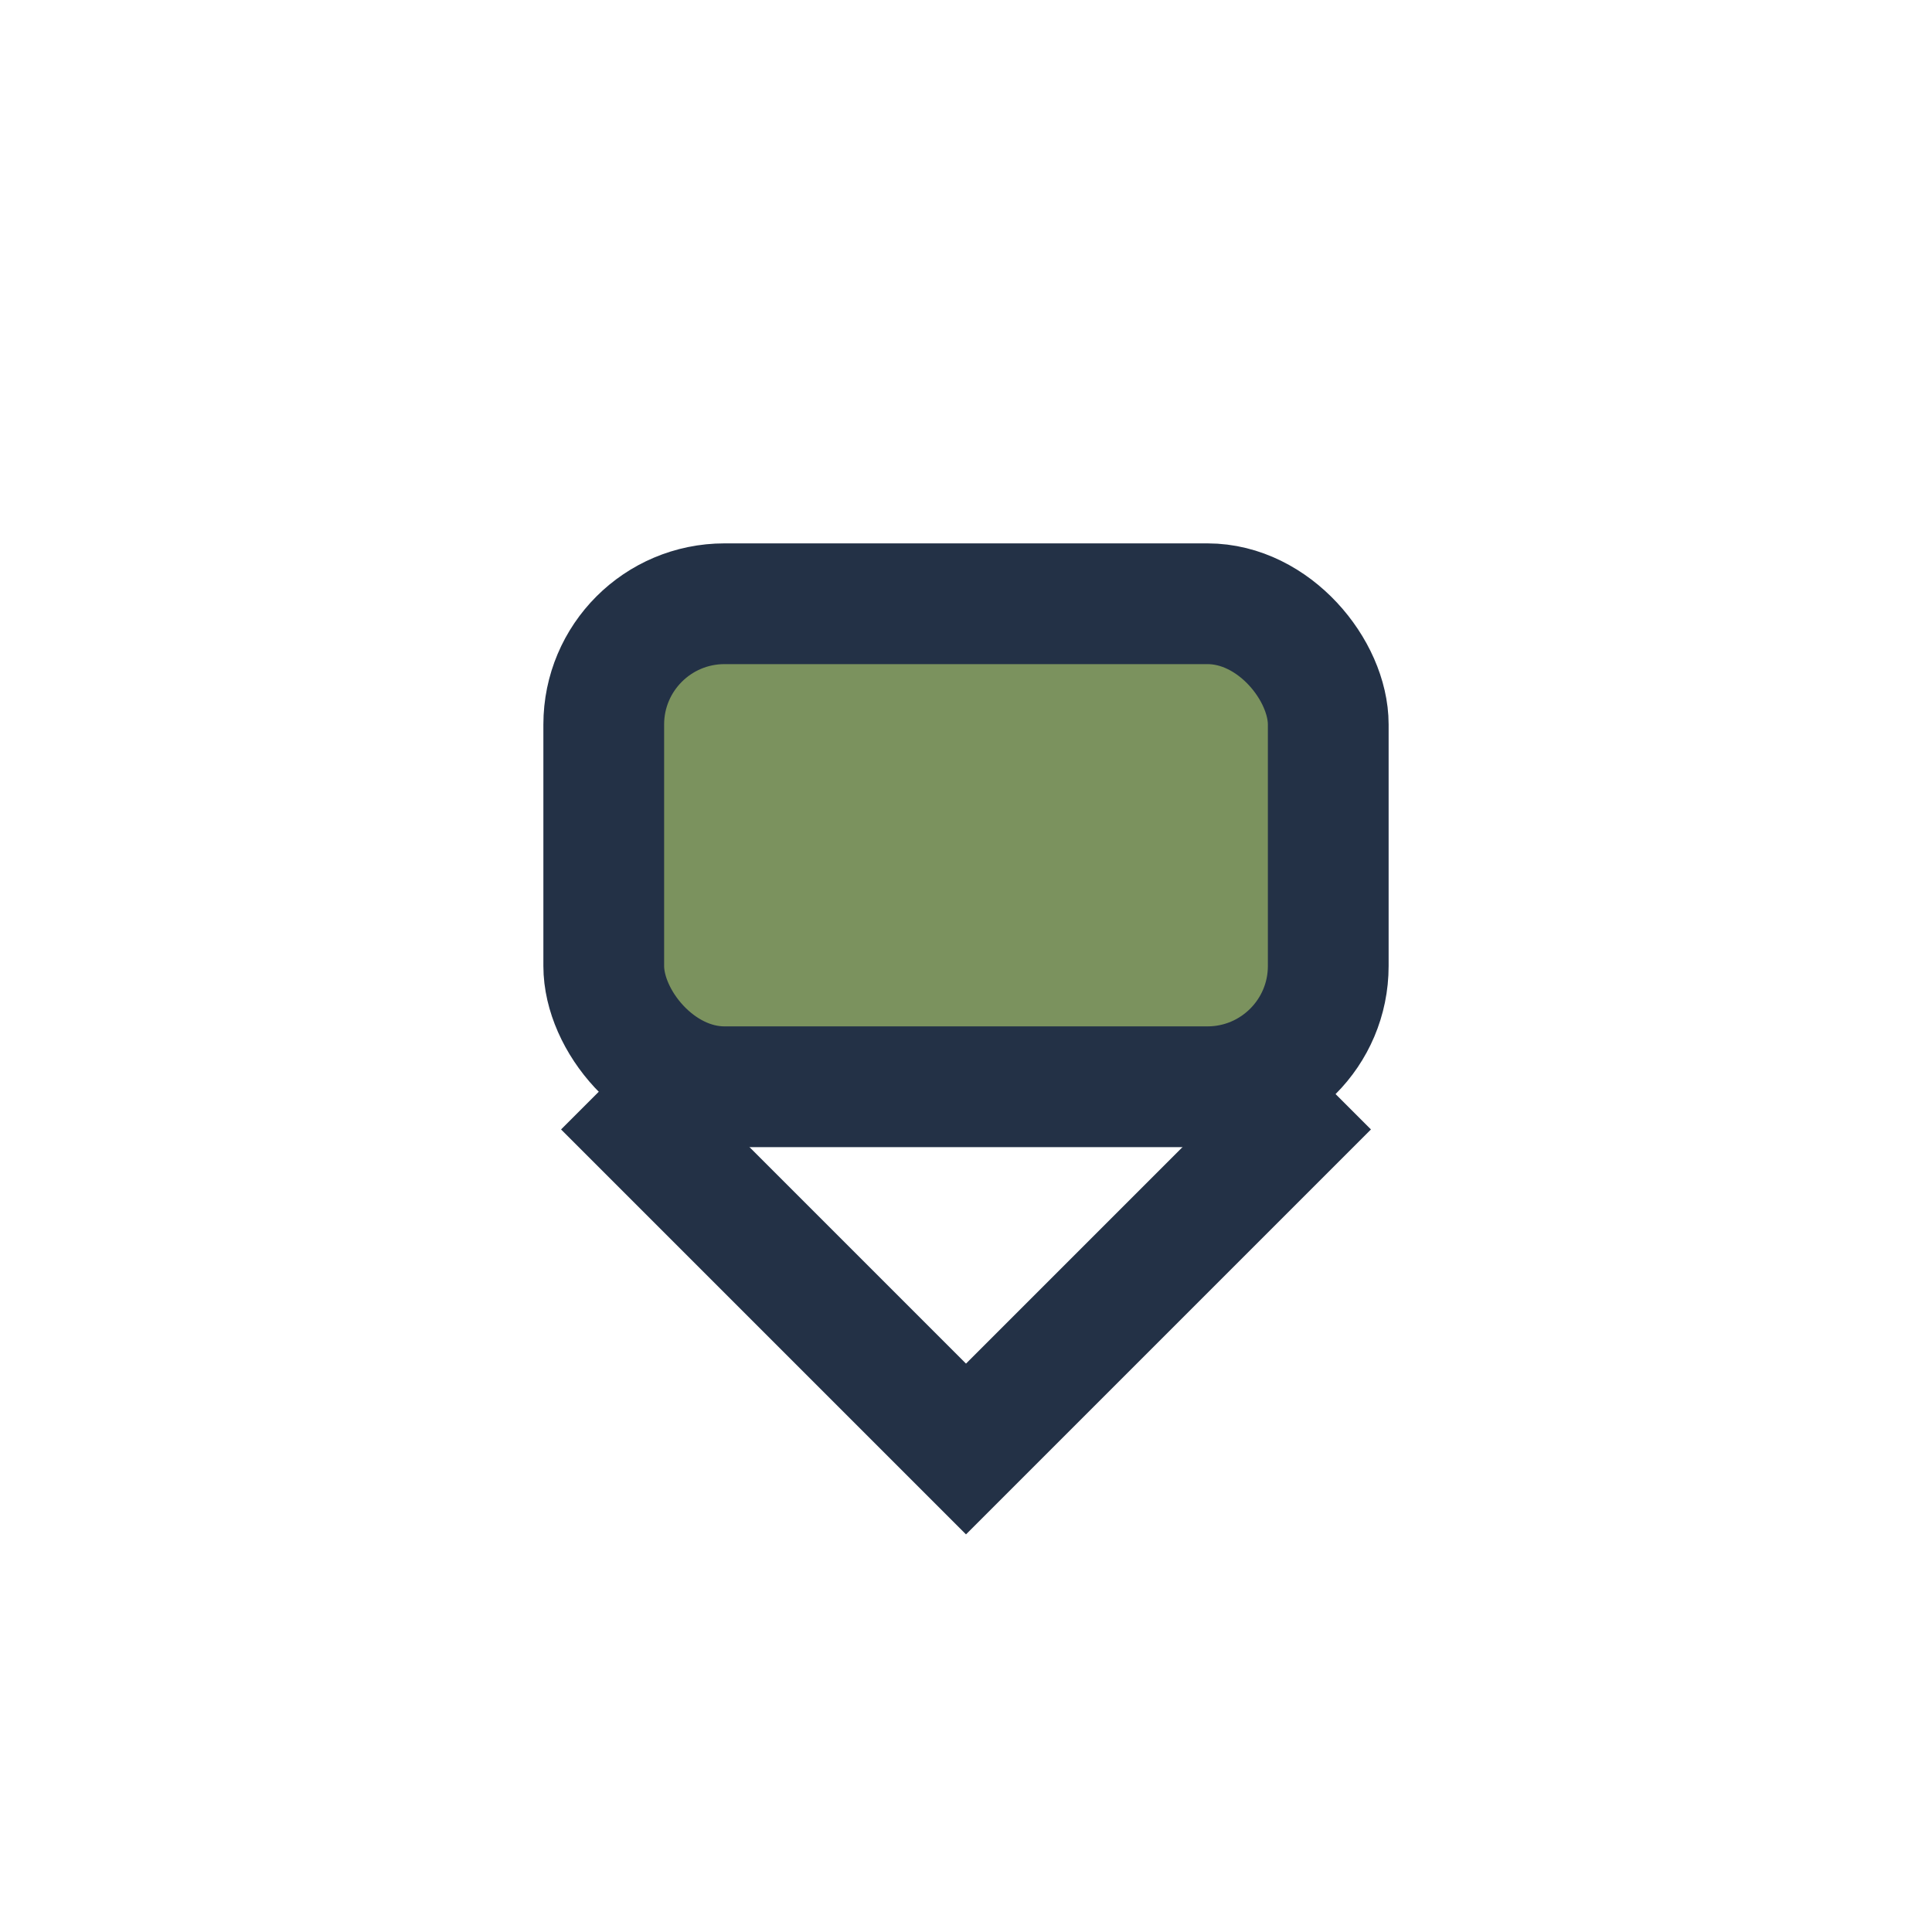
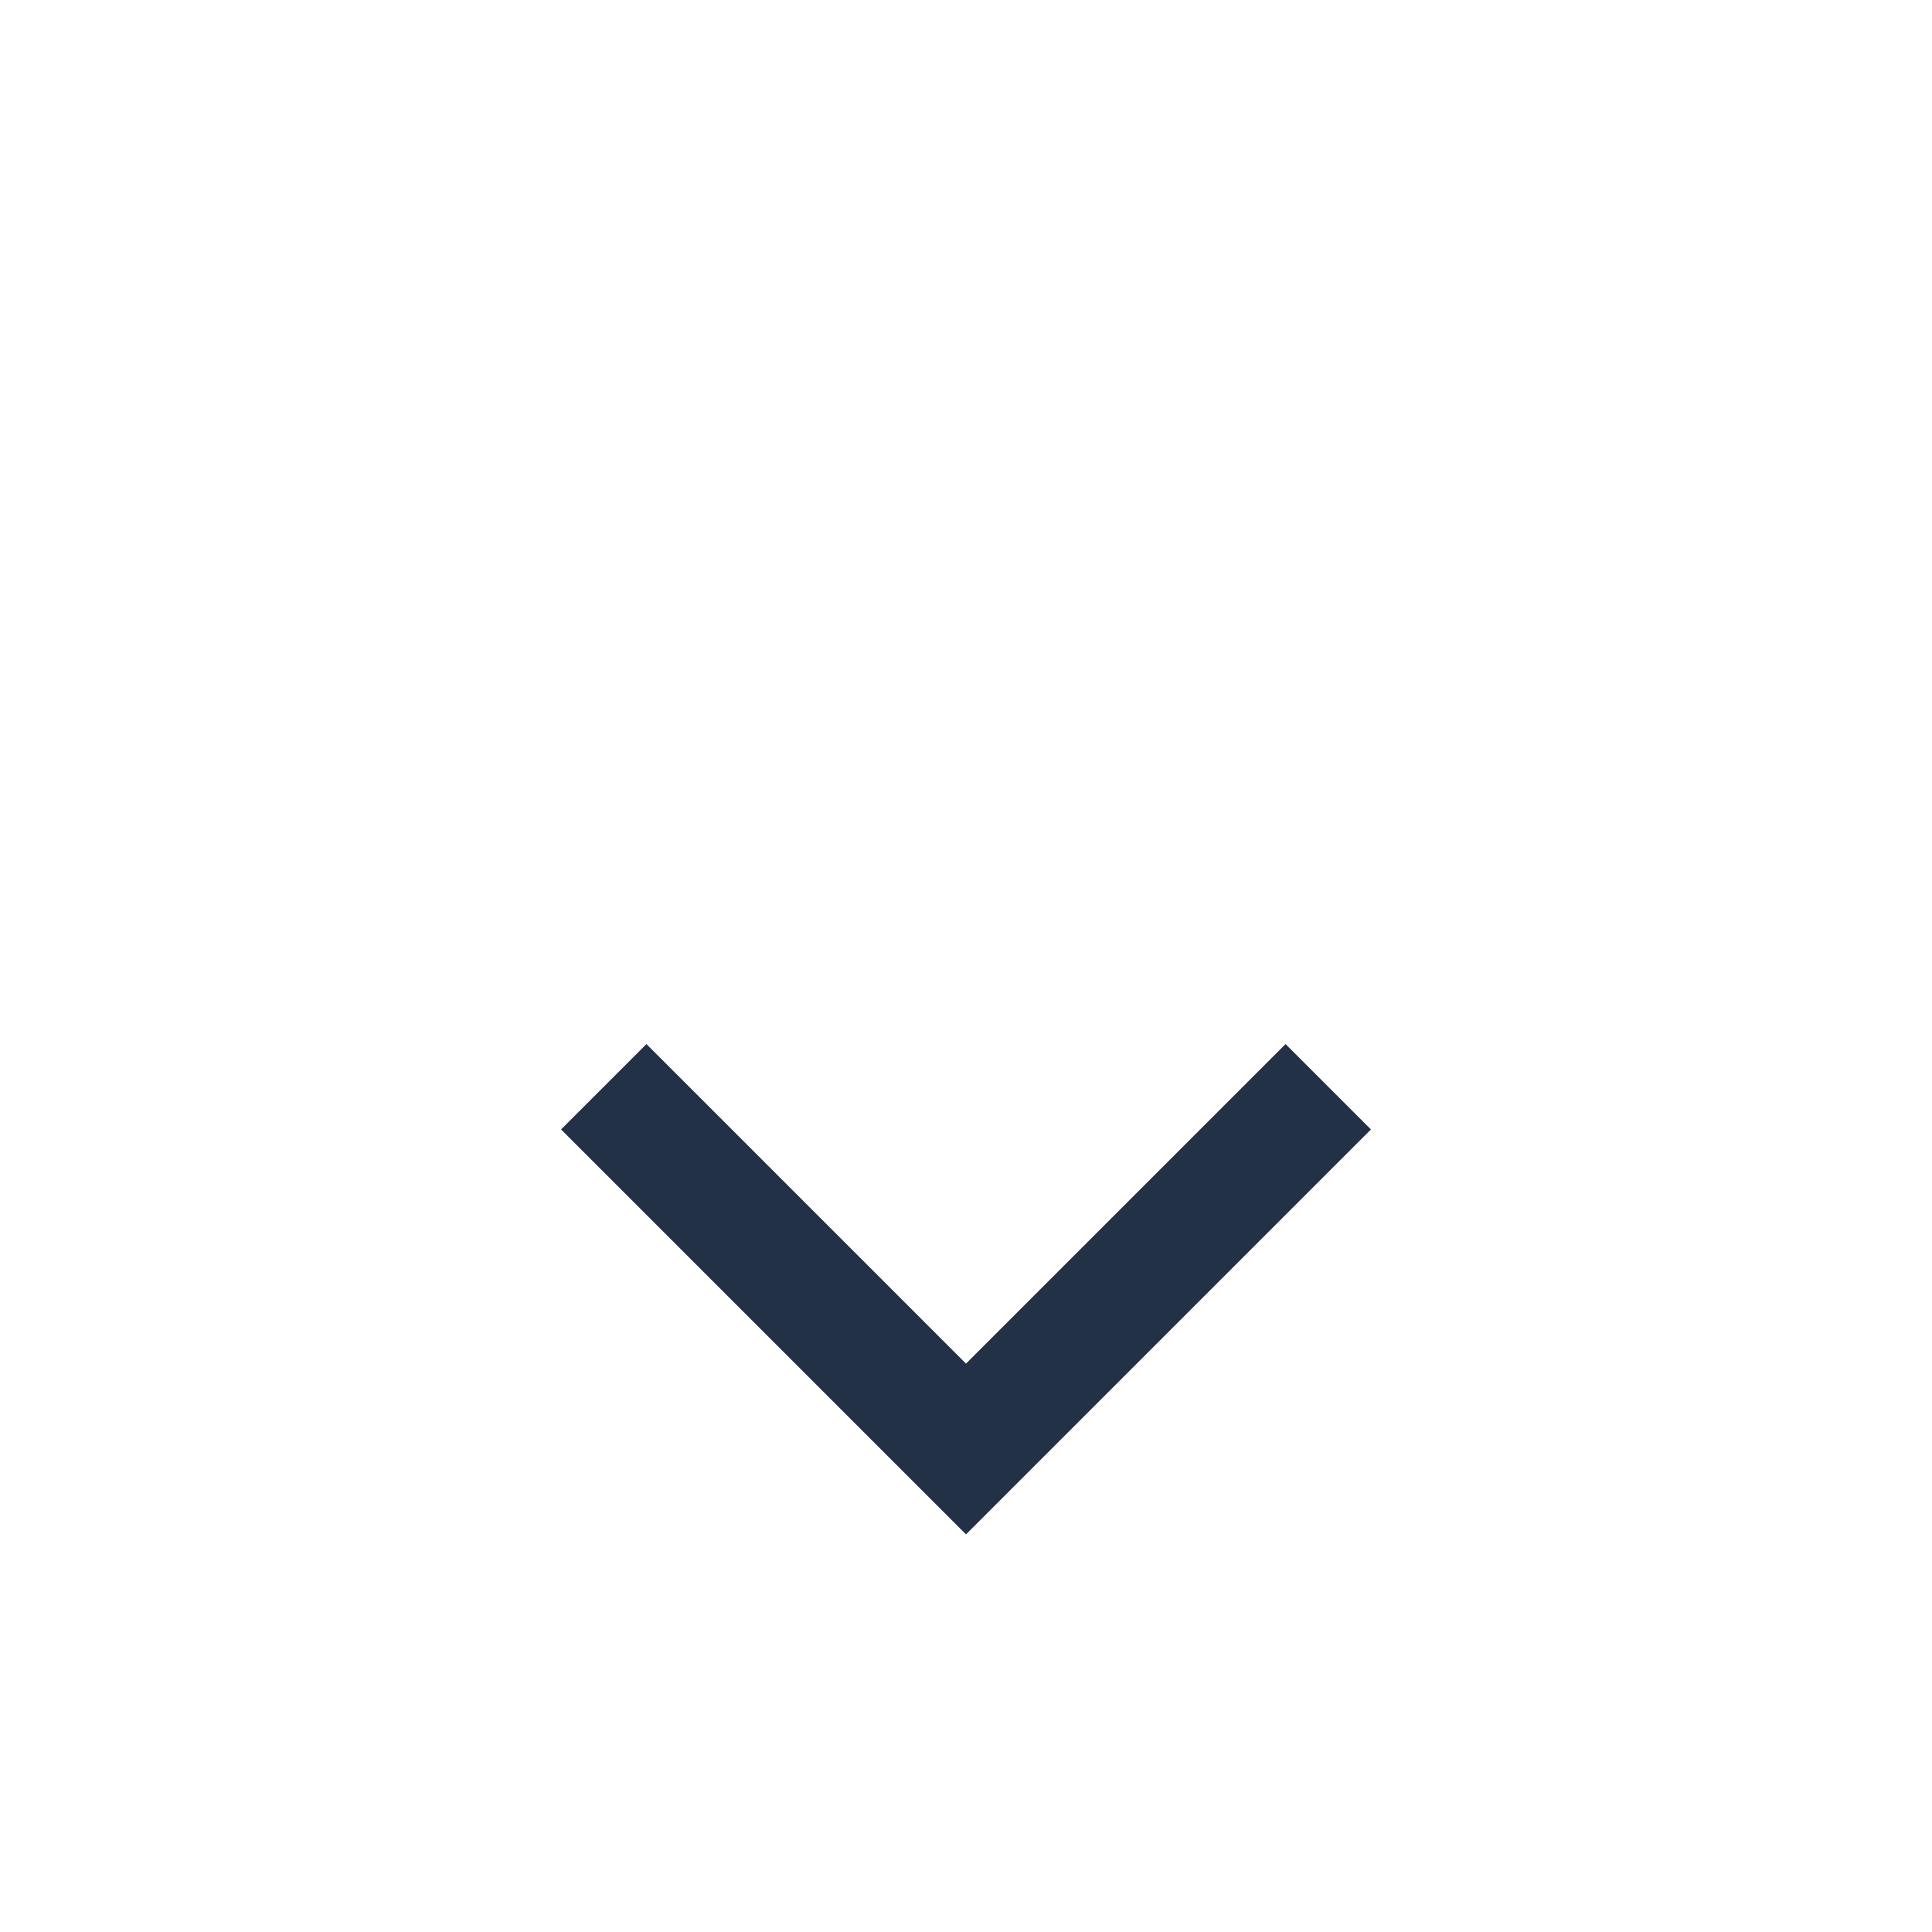
<svg xmlns="http://www.w3.org/2000/svg" width="32" height="32" viewBox="0 0 32 32">
-   <rect x="10" y="10" width="12" height="8" rx="2" fill="#7B925E" stroke="#233146" stroke-width="2" />
  <path d="M10 18l6 6 6-6" stroke="#233146" stroke-width="2" fill="none" />
</svg>